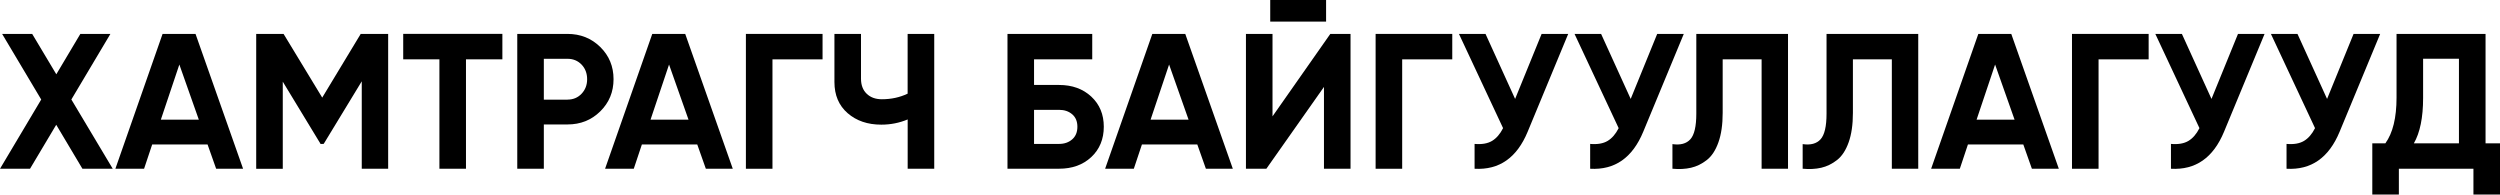
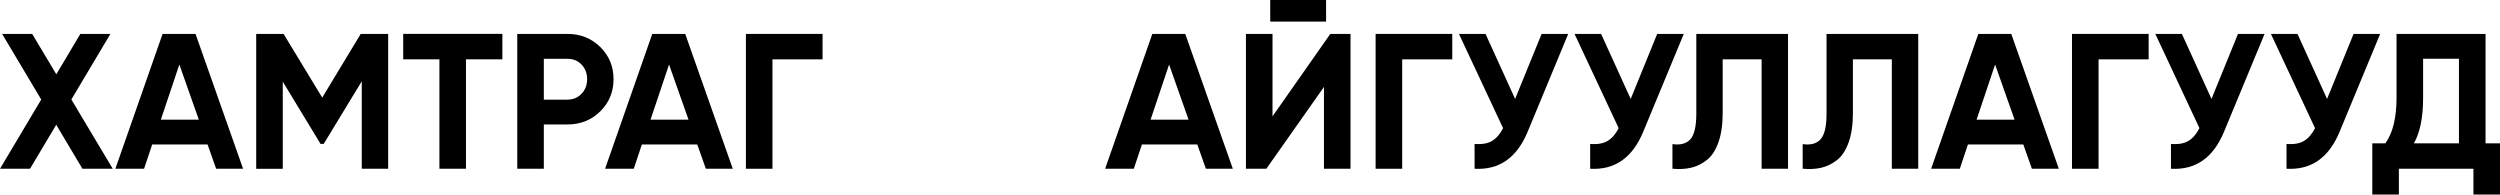
<svg xmlns="http://www.w3.org/2000/svg" id="Layer_2" data-name="Layer 2" viewBox="0 0 622.94 48.48">
  <g id="Layer_1-2" data-name="Layer 1">
    <g>
      <path d="M28.08,42.05h-7.54l-6.53-10.96-6.53,10.96H0L10.27,24.8,.53,8.45h7.49l6.01,10.06,5.99-10.06h7.49l-9.73,16.34,10.31,17.26Z" />
      <path d="M53.86,42.05l-2.14-6.05h-13.8l-2.02,6.05h-7.15L40.51,8.45h8.21l11.85,33.6h-6.72Zm-13.78-12.24h9.46l-4.85-13.73-4.61,13.73Z" />
      <path d="M96.72,8.45V42.05h-6.58V20.26l-9.48,15.59-.77,.03-9.43-15.53v21.71h-6.62V8.45h6.82l9.63,15.87,9.59-15.87h6.84Z" />
      <path d="M125.18,8.45v6.34h-9.07v27.26h-6.62V14.78h-9.02v-6.34h24.72Z" />
      <path d="M141.41,8.45c3.23,0,5.95,1.09,8.16,3.26s3.31,4.85,3.31,8.02-1.1,5.84-3.31,8.02c-2.21,2.18-4.93,3.26-8.16,3.26h-5.9v11.04h-6.62V8.45h12.53Zm0,16.37c1.41,0,2.58-.49,3.5-1.46,.93-.98,1.39-2.18,1.39-3.62s-.46-2.69-1.39-3.65c-.93-.96-2.1-1.44-3.5-1.44h-5.9v10.18h5.9Z" />
      <path d="M175.88,42.05l-2.14-6.05h-13.8l-2.02,6.05h-7.15l11.76-33.6h8.21l11.85,33.6h-6.72Zm-13.78-12.24h9.46l-4.85-13.73-4.61,13.73Z" />
      <path d="M204.96,8.45v6.34h-12.48v27.26h-6.62V8.45h19.1Z" />
-       <path d="M226.17,8.45h6.62V42.05h-6.62v-12.29c-2.05,.86-4.24,1.3-6.58,1.3-3.39,0-6.18-.95-8.38-2.86-2.19-1.9-3.29-4.49-3.29-7.75V8.45h6.62v11.14c0,1.6,.47,2.86,1.42,3.77,.94,.91,2.2,1.37,3.77,1.37,2.34,0,4.48-.46,6.43-1.39V8.45Z" />
-       <path d="M263.9,21.17c3.26,0,5.94,.97,8.02,2.9,2.08,1.94,3.12,4.44,3.12,7.51s-1.04,5.62-3.12,7.56c-2.08,1.94-4.75,2.9-8.02,2.9h-12.86V8.45h21.12v6.34h-14.5v6.38h6.24Zm0,14.69c1.31,0,2.4-.38,3.26-1.13,.86-.75,1.3-1.8,1.3-3.14s-.43-2.38-1.3-3.12-1.95-1.1-3.26-1.1h-6.24v8.5h6.24Z" />
      <path d="M300.48,42.05l-2.14-6.05h-13.8l-2.02,6.05h-7.15l11.76-33.6h8.21l11.85,33.6h-6.72Zm-13.78-12.24h9.46l-4.85-13.73-4.61,13.73Z" />
      <path d="M329.9,42.05V21.66l-14.35,20.38h-5.09V8.45h6.62V28.99l14.4-20.54h5.04V42.05h-6.62Zm-13.39-36.67V0h13.92V5.38h-13.92Z" />
      <path d="M361.87,8.45v6.34h-12.48v27.26h-6.62V8.45h19.1Z" />
      <path d="M384.14,8.45h6.62l-10.1,24.37c-2.69,6.5-7.1,9.58-13.23,9.23v-6.19c1.79,.16,3.24-.09,4.34-.74,1.1-.66,2.02-1.72,2.76-3.19l-10.99-23.47h6.62l7.37,16.19,6.6-16.19Z" />
      <path d="M412.94,8.45h6.62l-10.1,24.37c-2.69,6.5-7.1,9.58-13.23,9.23v-6.19c1.79,.16,3.24-.09,4.34-.74,1.1-.66,2.02-1.72,2.76-3.19l-10.99-23.47h6.62l7.37,16.19,6.6-16.19Z" />
      <path d="M416.73,42.05v-6.14c1.98,.29,3.47-.11,4.46-1.2,.99-1.09,1.49-3.22,1.49-6.38V8.45h22.85V42.05h-6.58V14.78h-9.7v13.34c0,2.91-.35,5.36-1.06,7.34-.7,1.98-1.67,3.46-2.9,4.42-1.23,.96-2.54,1.6-3.94,1.92-1.39,.32-2.94,.4-4.63,.24Z" />
      <path d="M449.18,42.05v-6.14c1.98,.29,3.47-.11,4.46-1.2,.99-1.09,1.49-3.22,1.49-6.38V8.45h22.85V42.05h-6.58V14.78h-9.7v13.34c0,2.91-.35,5.36-1.06,7.34-.7,1.98-1.67,3.46-2.9,4.42-1.23,.96-2.54,1.6-3.94,1.92-1.39,.32-2.94,.4-4.63,.24Z" />
      <path d="M506.3,42.05l-2.14-6.05h-13.8l-2.02,6.05h-7.15l11.76-33.6h8.21l11.85,33.6h-6.72Zm-13.78-12.24h9.46l-4.85-13.73-4.61,13.73Z" />
      <path d="M535.39,8.45v6.34h-12.48v27.26h-6.62V8.45h19.1Z" />
      <path d="M557.66,8.45h6.62l-10.1,24.37c-2.69,6.5-7.1,9.58-13.23,9.23v-6.19c1.79,.16,3.24-.09,4.34-.74,1.1-.66,2.02-1.72,2.76-3.19l-10.99-23.47h6.62l7.37,16.19,6.6-16.19Z" />
      <path d="M586.46,8.45h6.62l-10.1,24.37c-2.69,6.5-7.1,9.58-13.23,9.23v-6.19c1.79,.16,3.24-.09,4.34-.74,1.1-.66,2.02-1.72,2.76-3.19l-10.99-23.47h6.62l7.37,16.19,6.6-16.19Z" />
      <path d="M619.34,35.71h3.6v12.77h-6.62v-6.43h-18.58v6.43h-6.62v-12.77h3.26c1.86-2.59,2.78-6.38,2.78-11.38V8.45h22.18v27.26Zm-17.86,0h11.23V14.64h-8.93v9.79c0,4.86-.77,8.62-2.3,11.28Z" />
    </g>
  </g>
</svg>